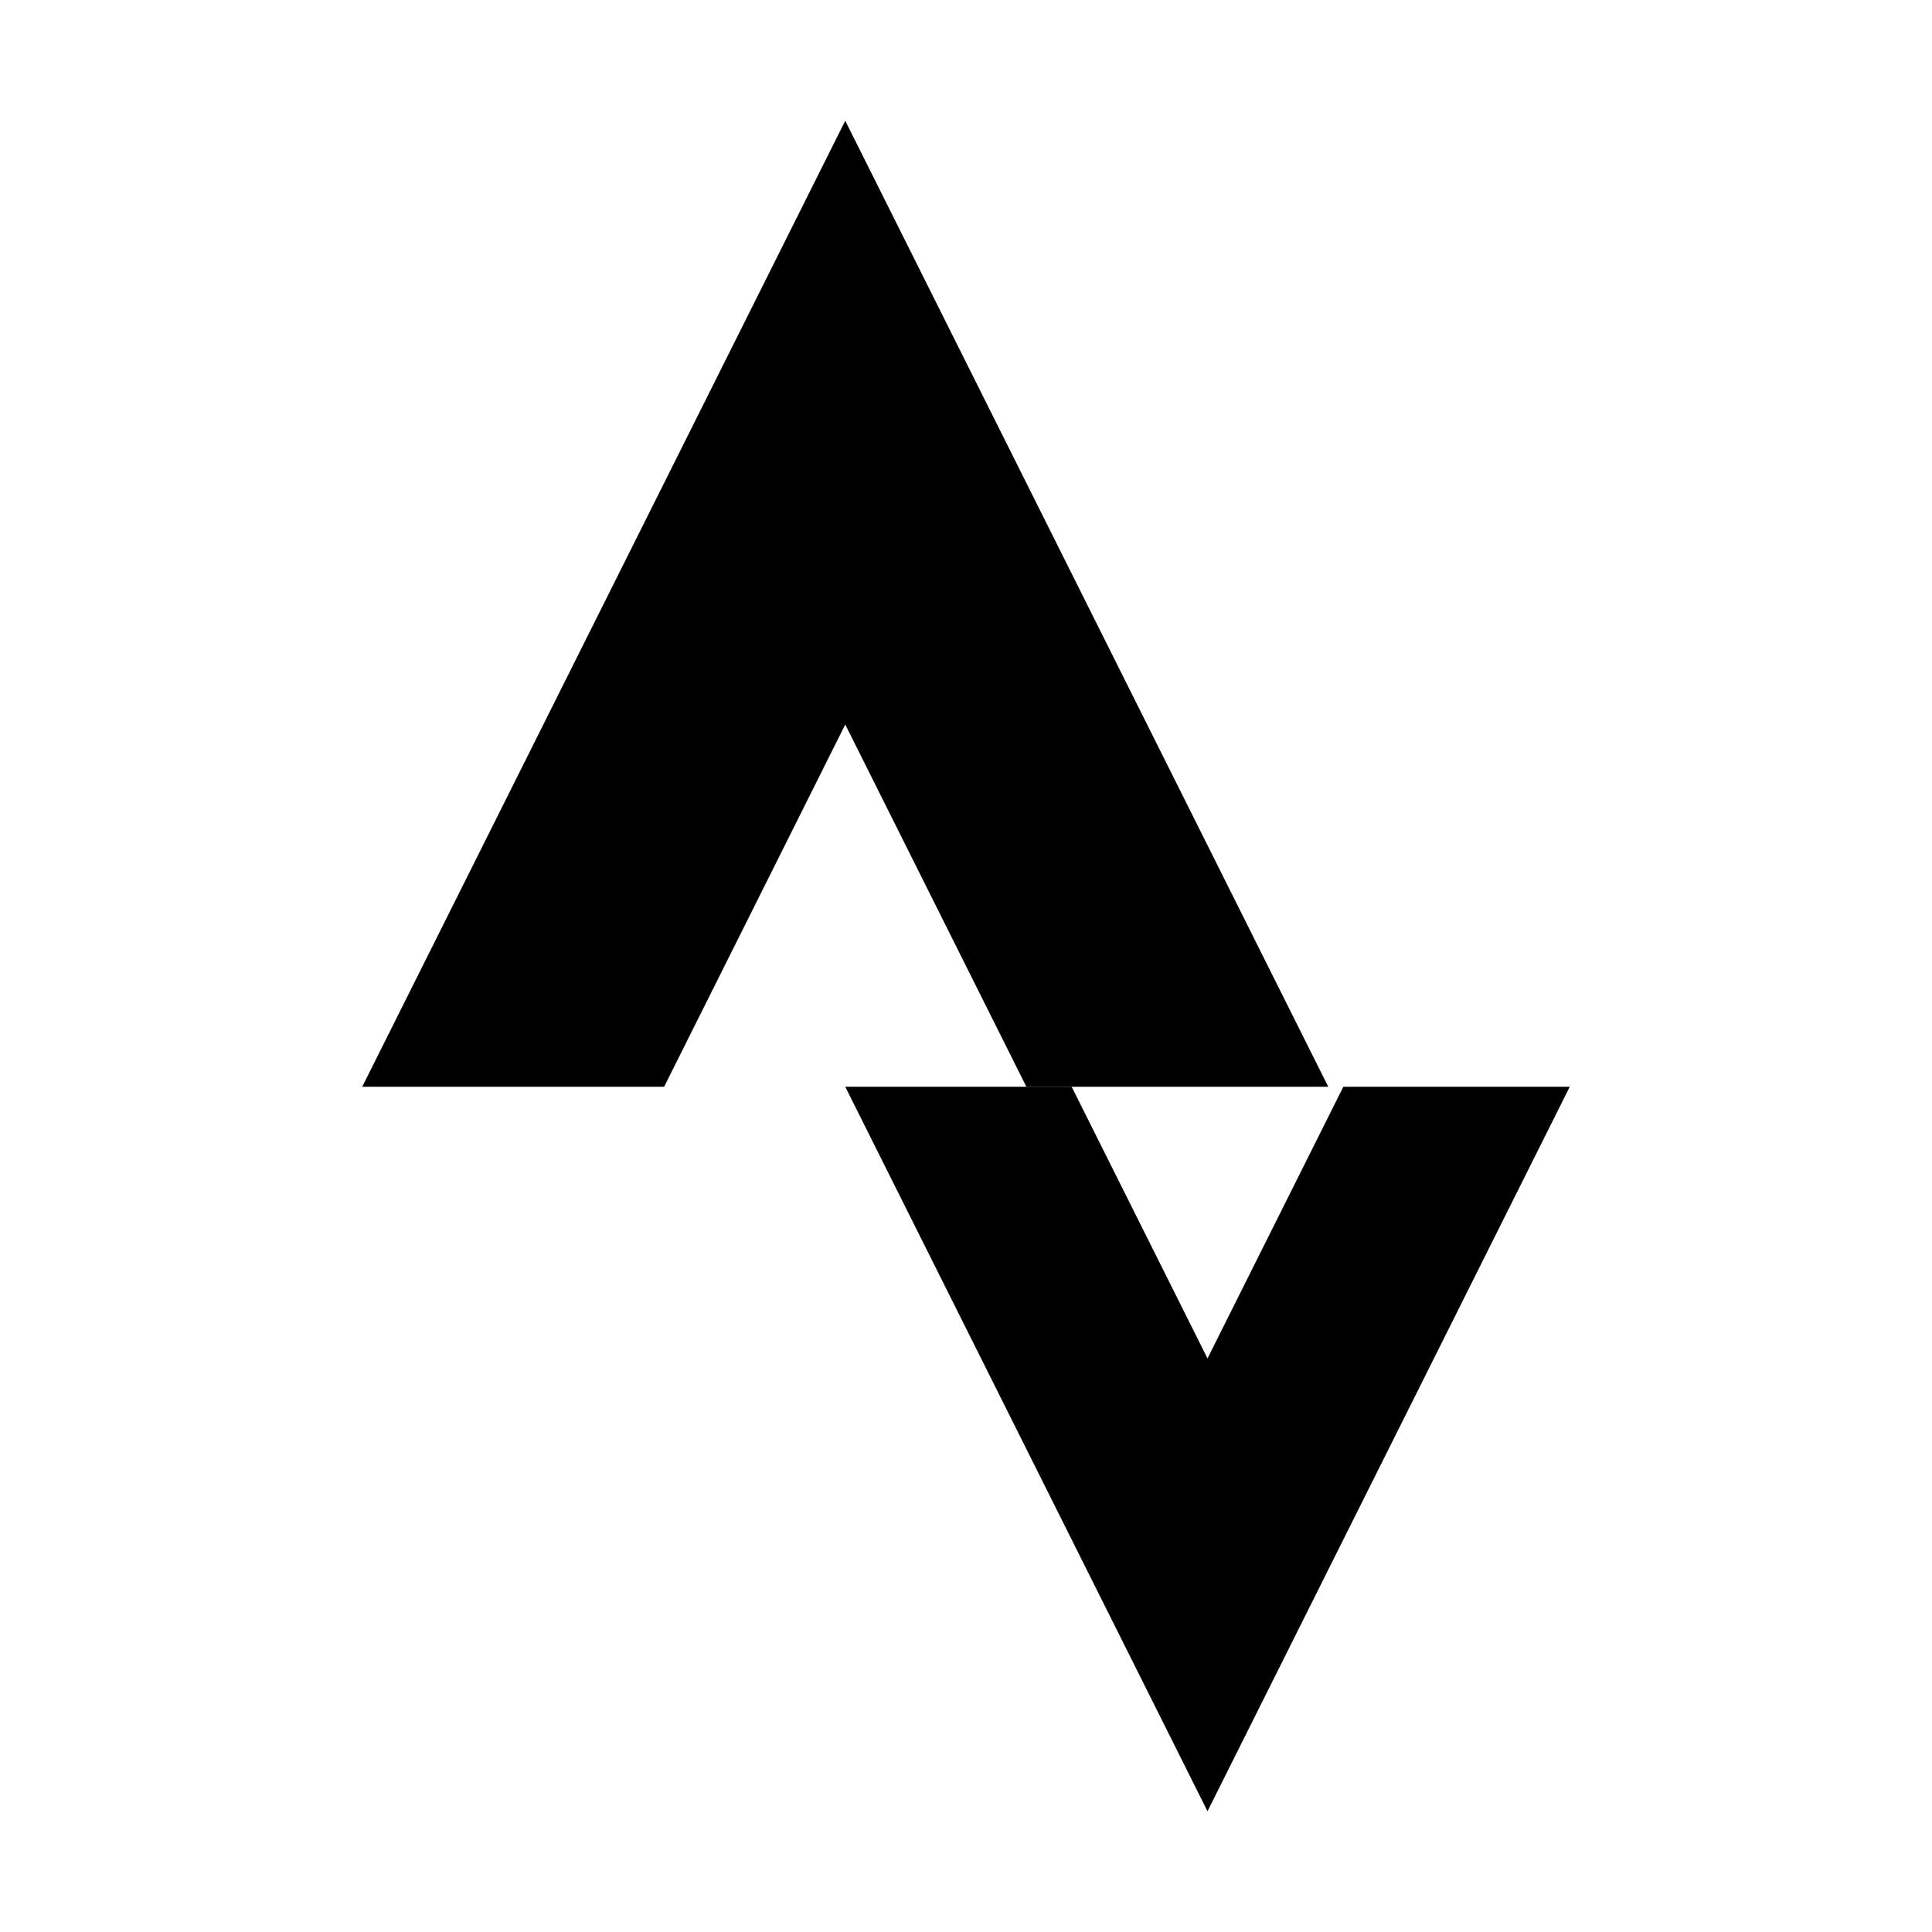
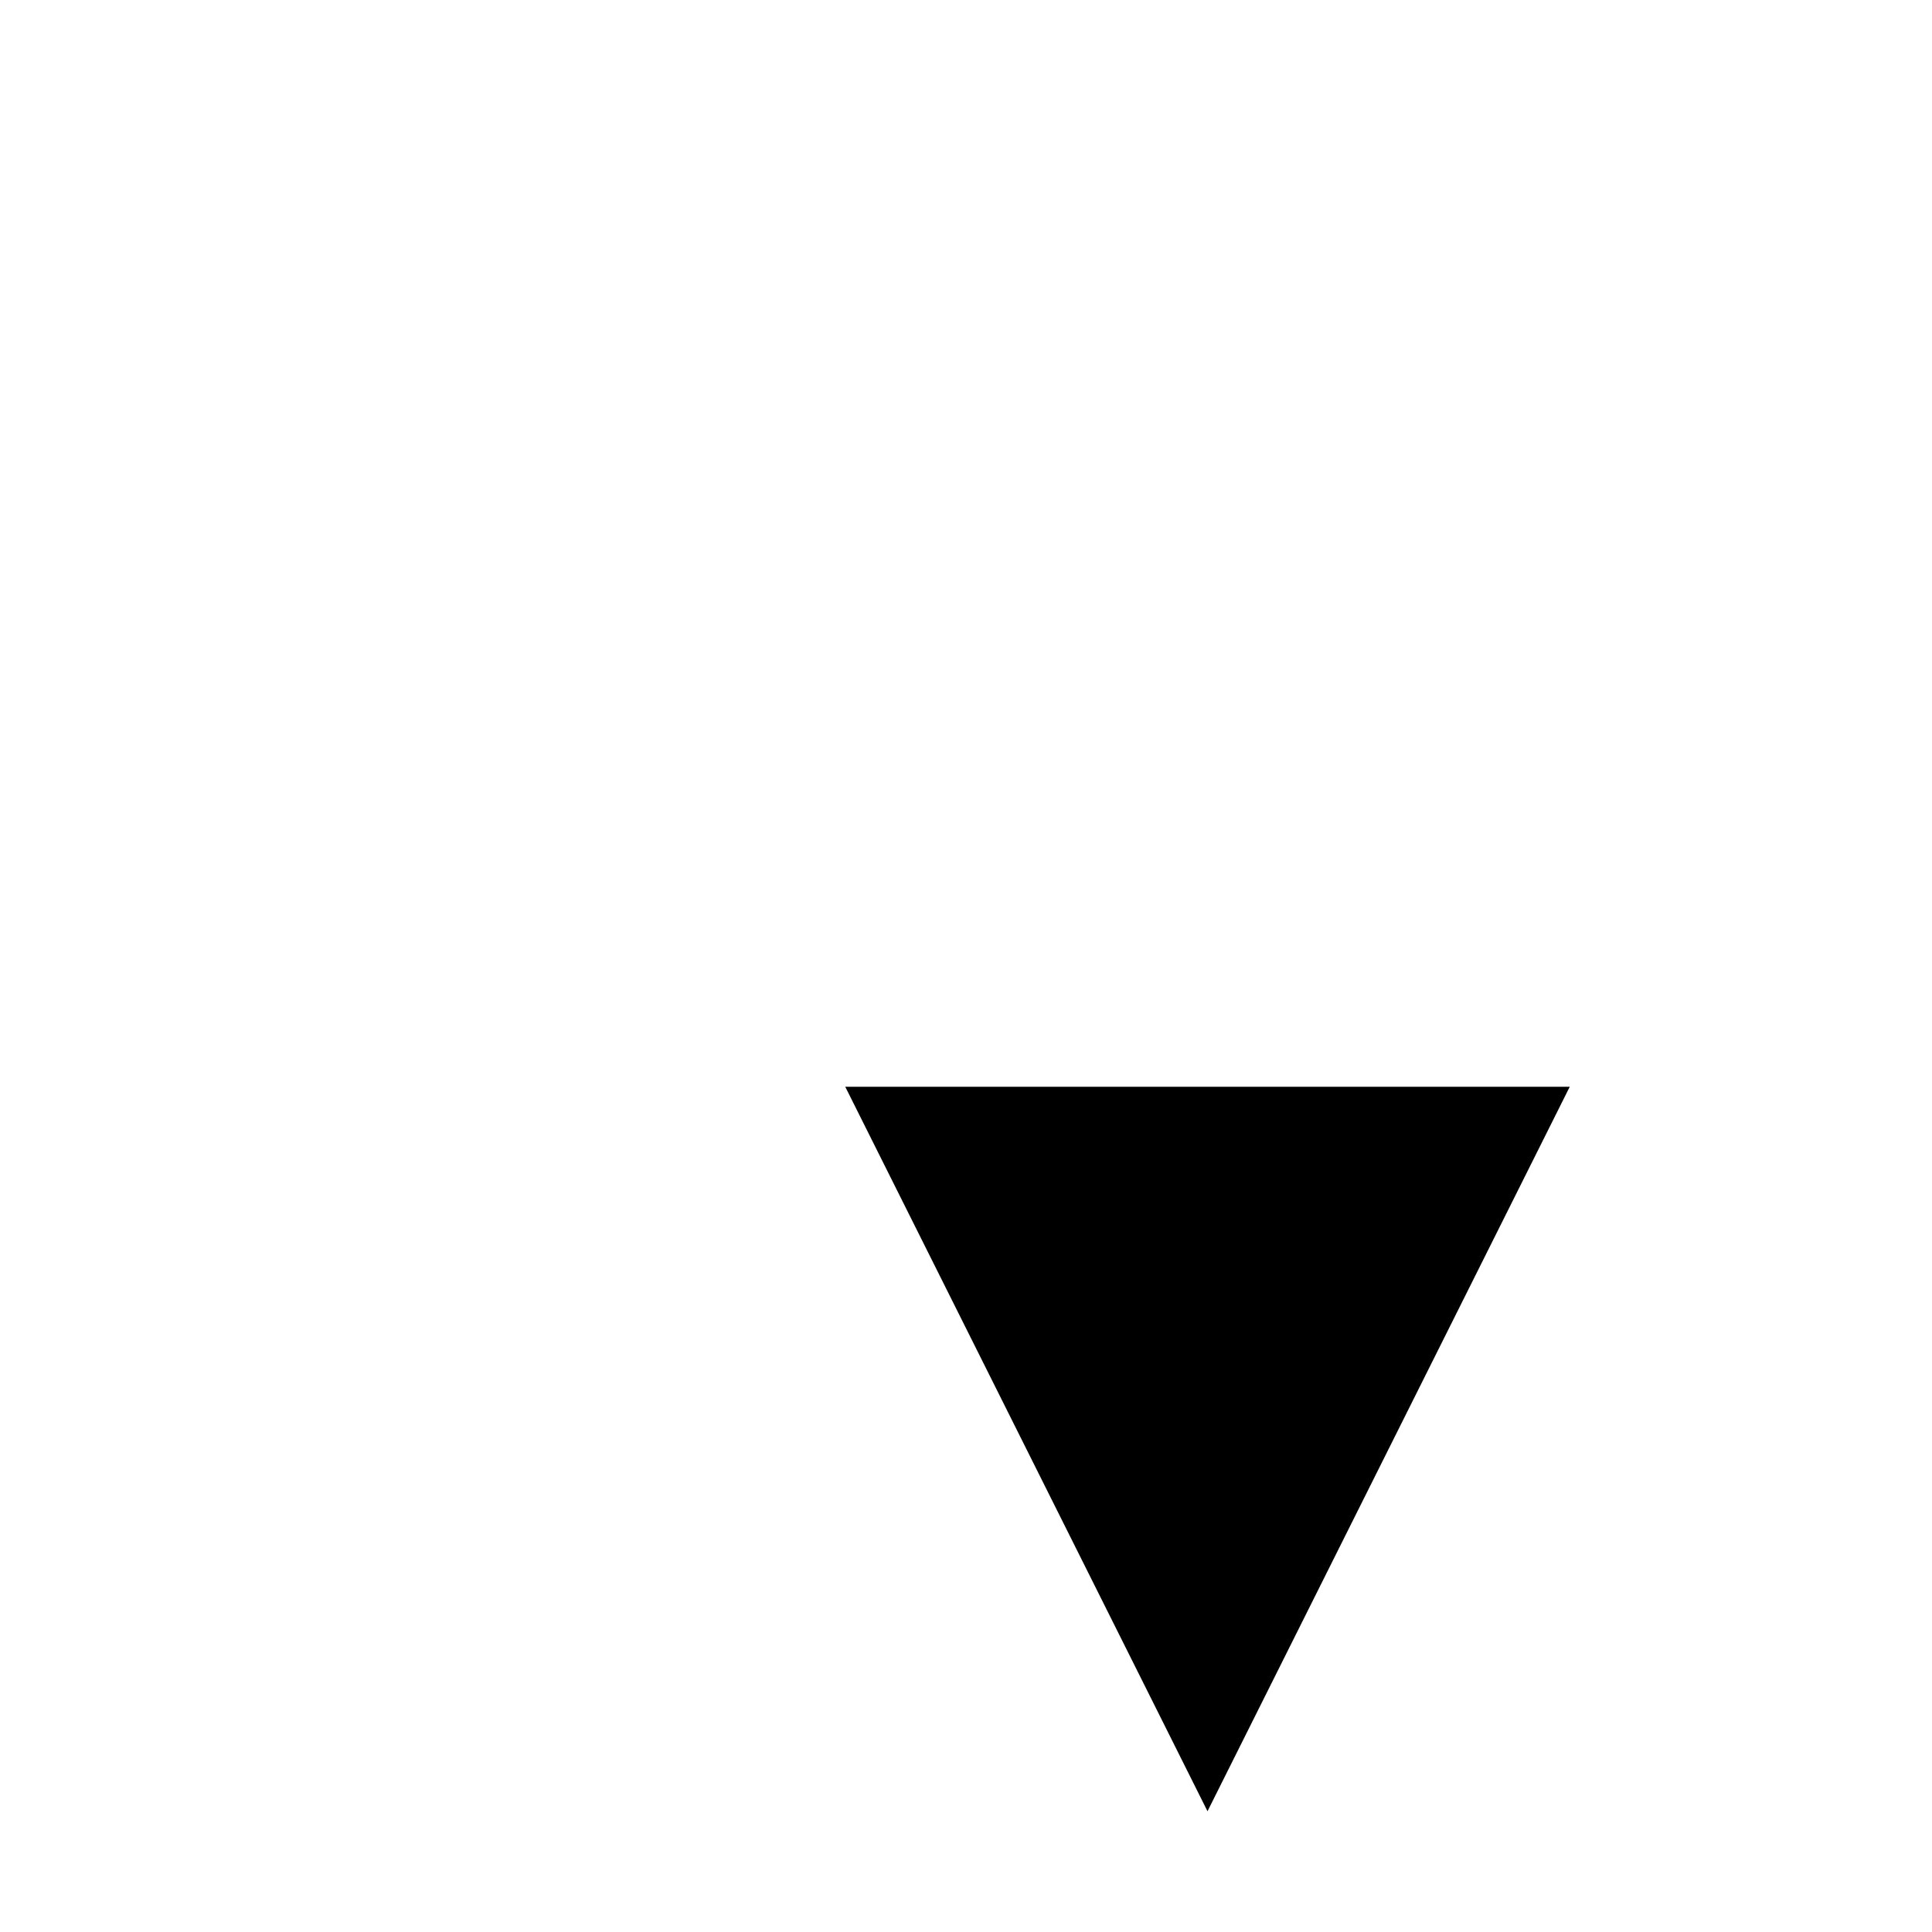
<svg xmlns="http://www.w3.org/2000/svg" width="16" height="16" viewBox="0 0 16 16" fill="none">
-   <path d="M5.5 9H3L7 1L11 9H8.5L7 6L5.5 9Z" fill="black" />
-   <path d="M11.125 9L13 9L10 15L7 9L8.875 9L10 11.25L11.125 9Z" fill="black" />
+   <path d="M11.125 9L13 9L10 15L7 9L8.875 9L11.125 9Z" fill="black" />
</svg>